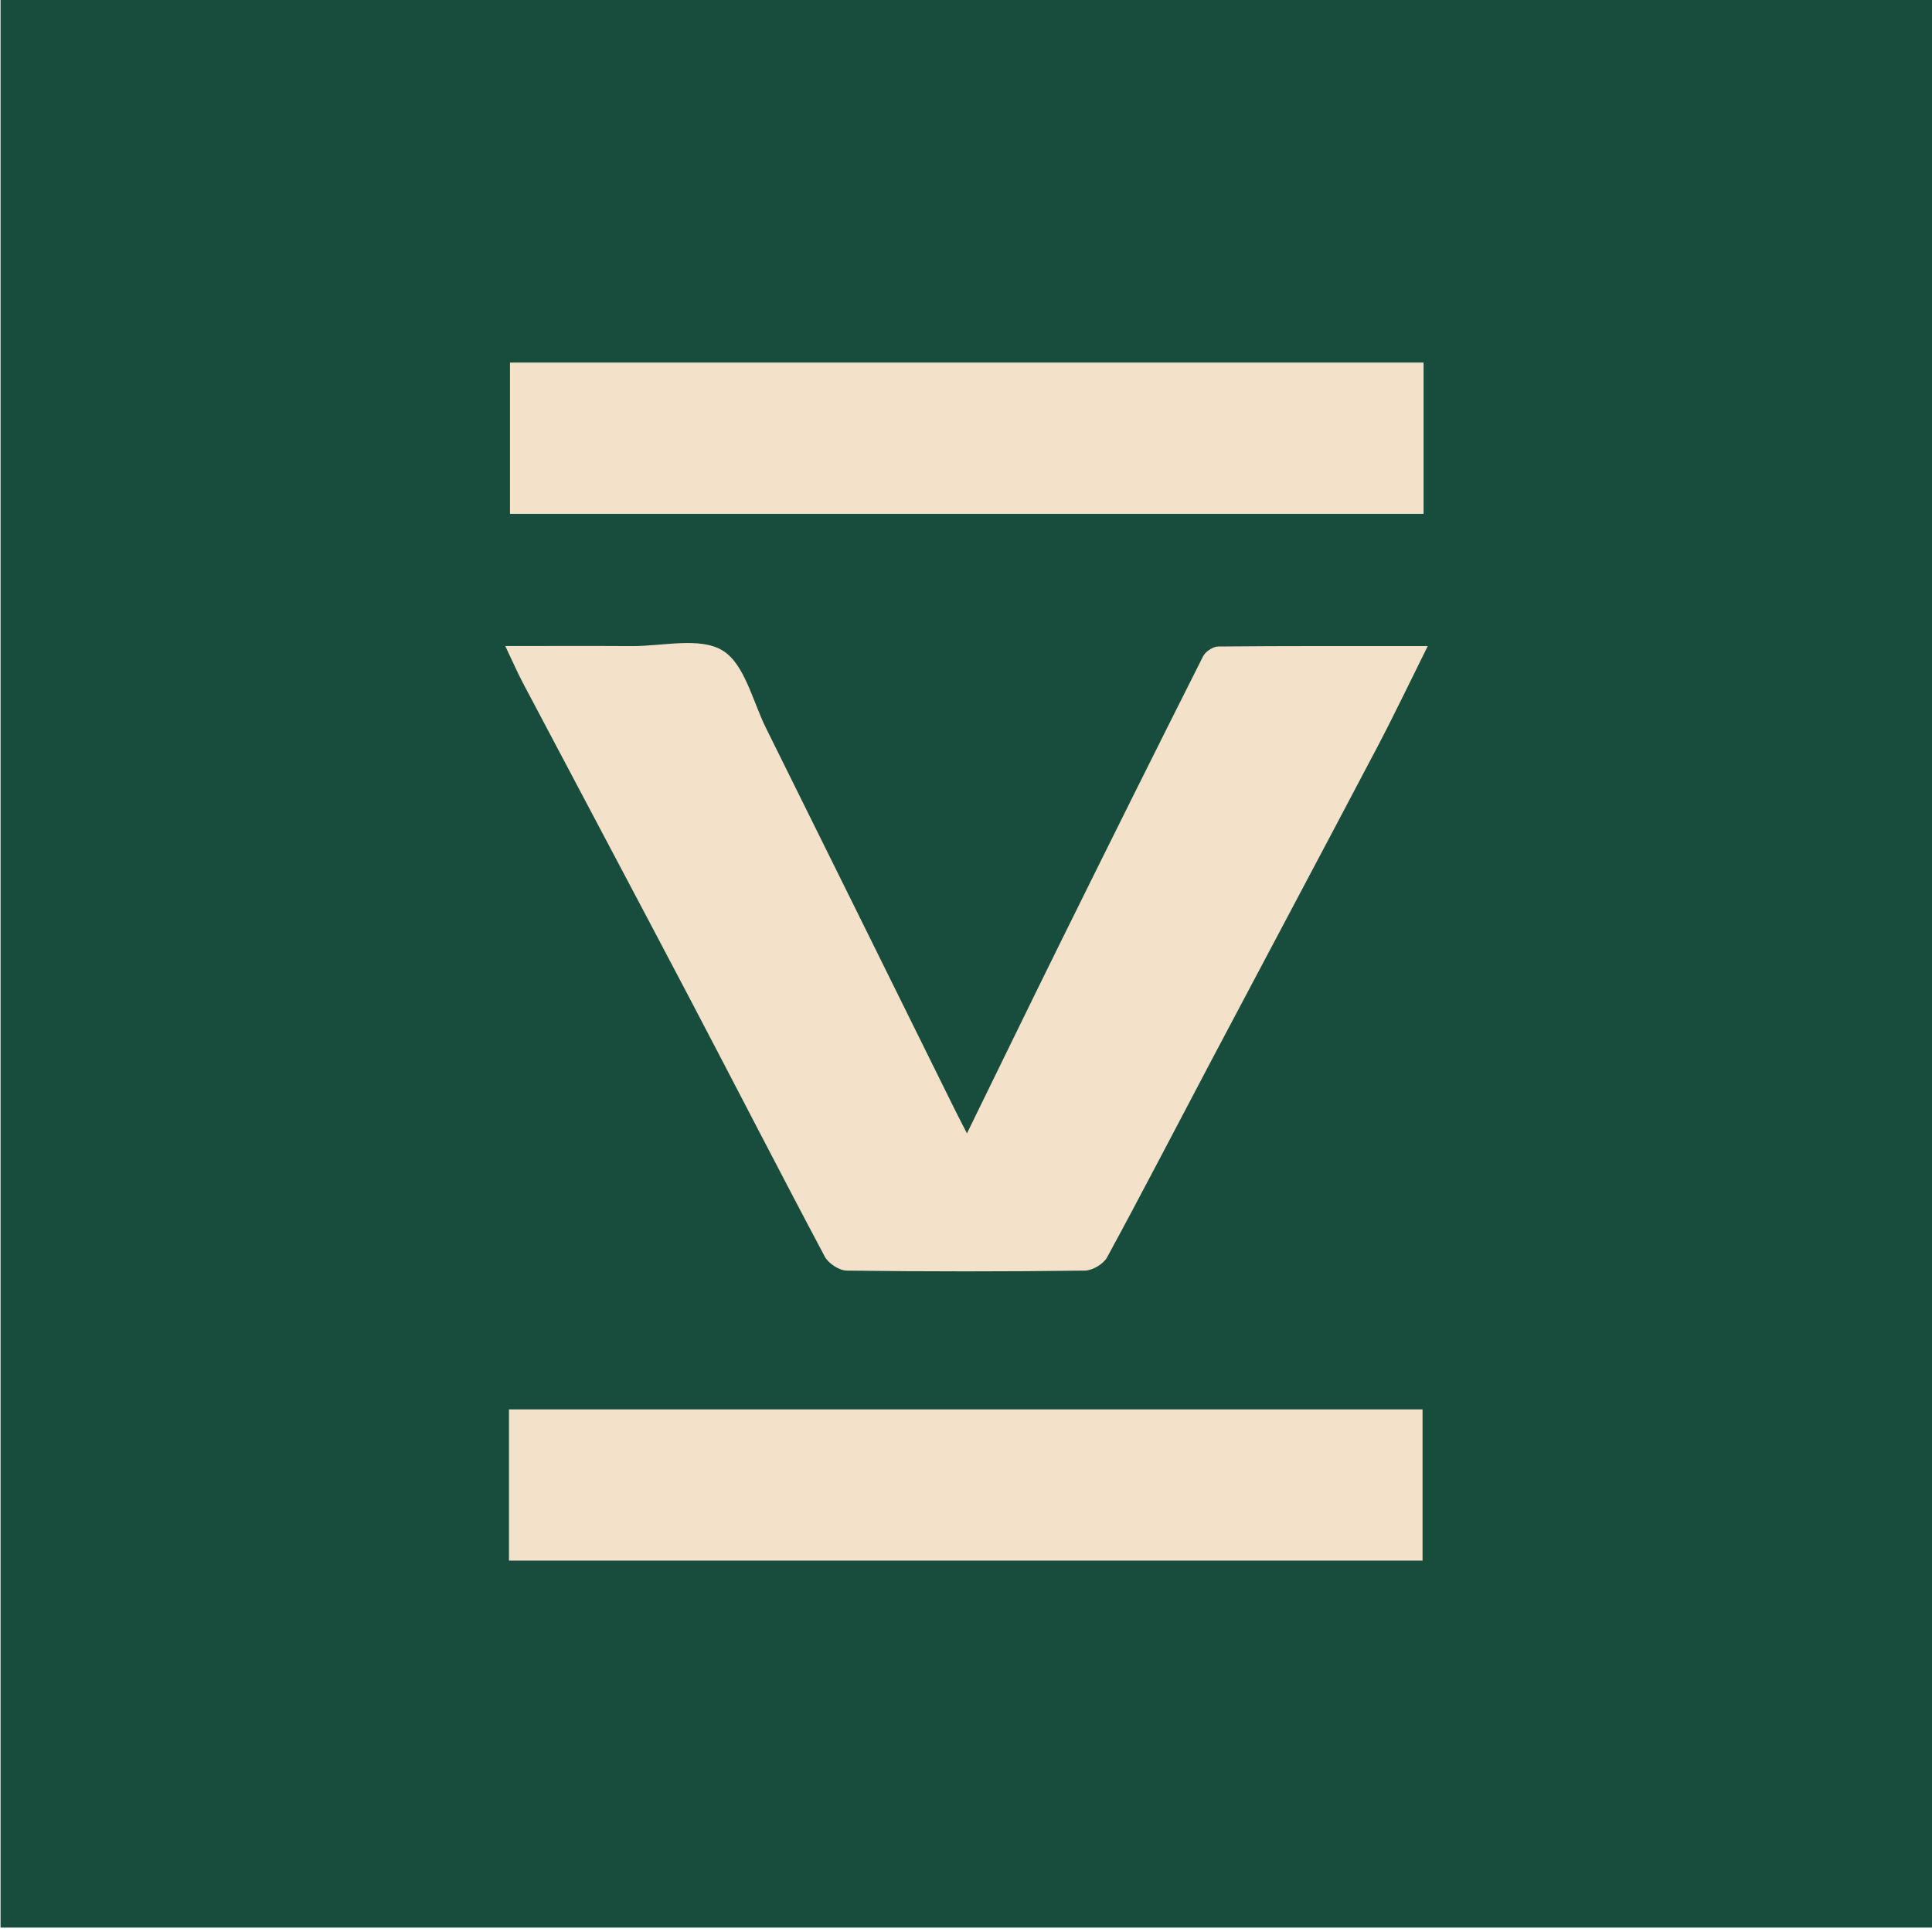
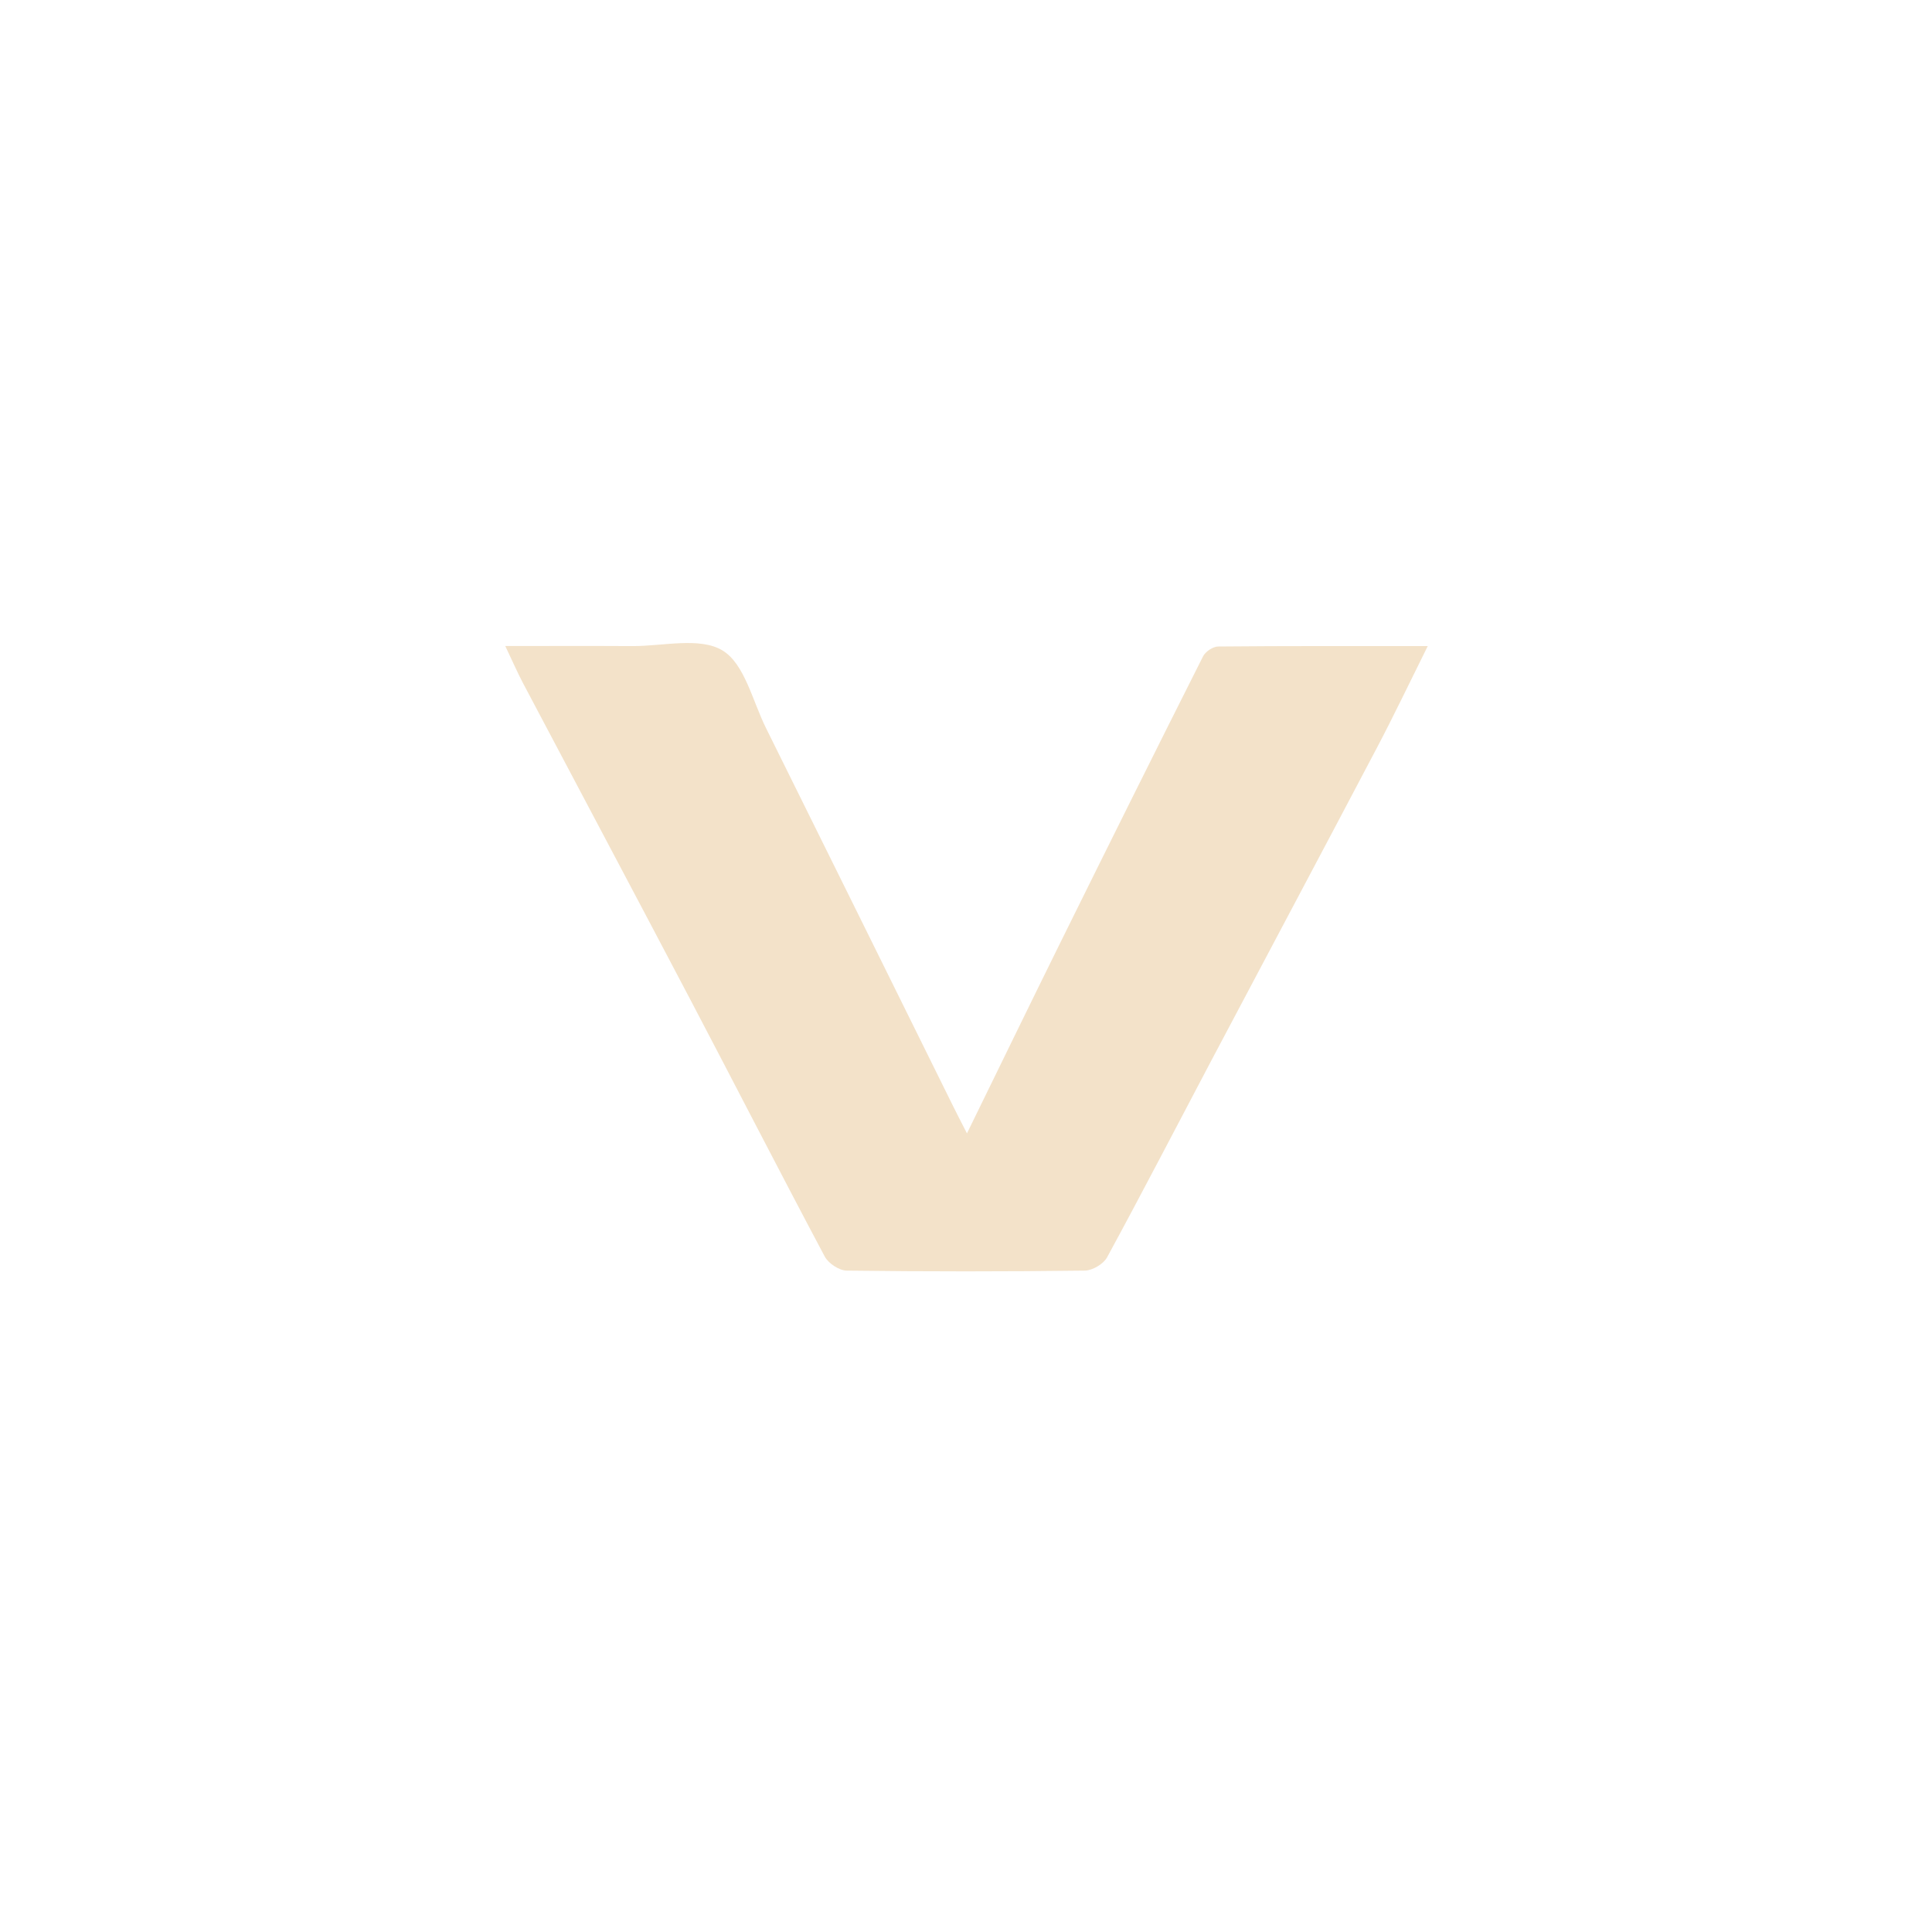
<svg xmlns="http://www.w3.org/2000/svg" id="Favicons" viewBox="0 0 324.36 324.36">
-   <rect x=".09" y="-.74" width="324.36" height="324.36" fill="#184d3e" stroke-width="0" />
  <path d="m239.71,108.47c-12.29,0-23.74-.04-35.18.07-.87,0-2.15.85-2.55,1.65-7.99,15.86-15.9,31.76-23.77,47.68-5.2,10.52-10.32,21.07-15.87,32.41-1.09-2.14-1.68-3.26-2.24-4.4-10.5-21.22-20.98-42.45-31.5-63.65-2.26-4.55-3.6-10.8-7.31-13.03-3.81-2.3-10.02-.7-15.17-.73-6.88-.04-13.76-.01-21.29-.01,1.26,2.66,2.04,4.44,2.94,6.16,9.36,17.72,18.77,35.4,28.09,53.13,7.56,14.39,14.98,28.87,22.61,43.22.61,1.14,2.41,2.33,3.67,2.35,13.33.17,26.66.17,39.99,0,1.28-.02,3.12-1.1,3.73-2.22,5.96-10.96,11.69-22.04,17.52-33.07,9.29-17.57,18.64-35.1,27.89-52.68,2.8-5.33,5.39-10.77,8.43-16.88Z" fill="#f3e2c9" stroke-width="0" />
-   <path d="m239,60.87H85.62v25.4h153.38v-25.4Z" fill="#f3e2c9" stroke-width="0" />
-   <path d="m85.45,262.01h153.38v-25.39H85.45v25.39Z" fill="#f3e2c9" stroke-width="0" />
</svg>